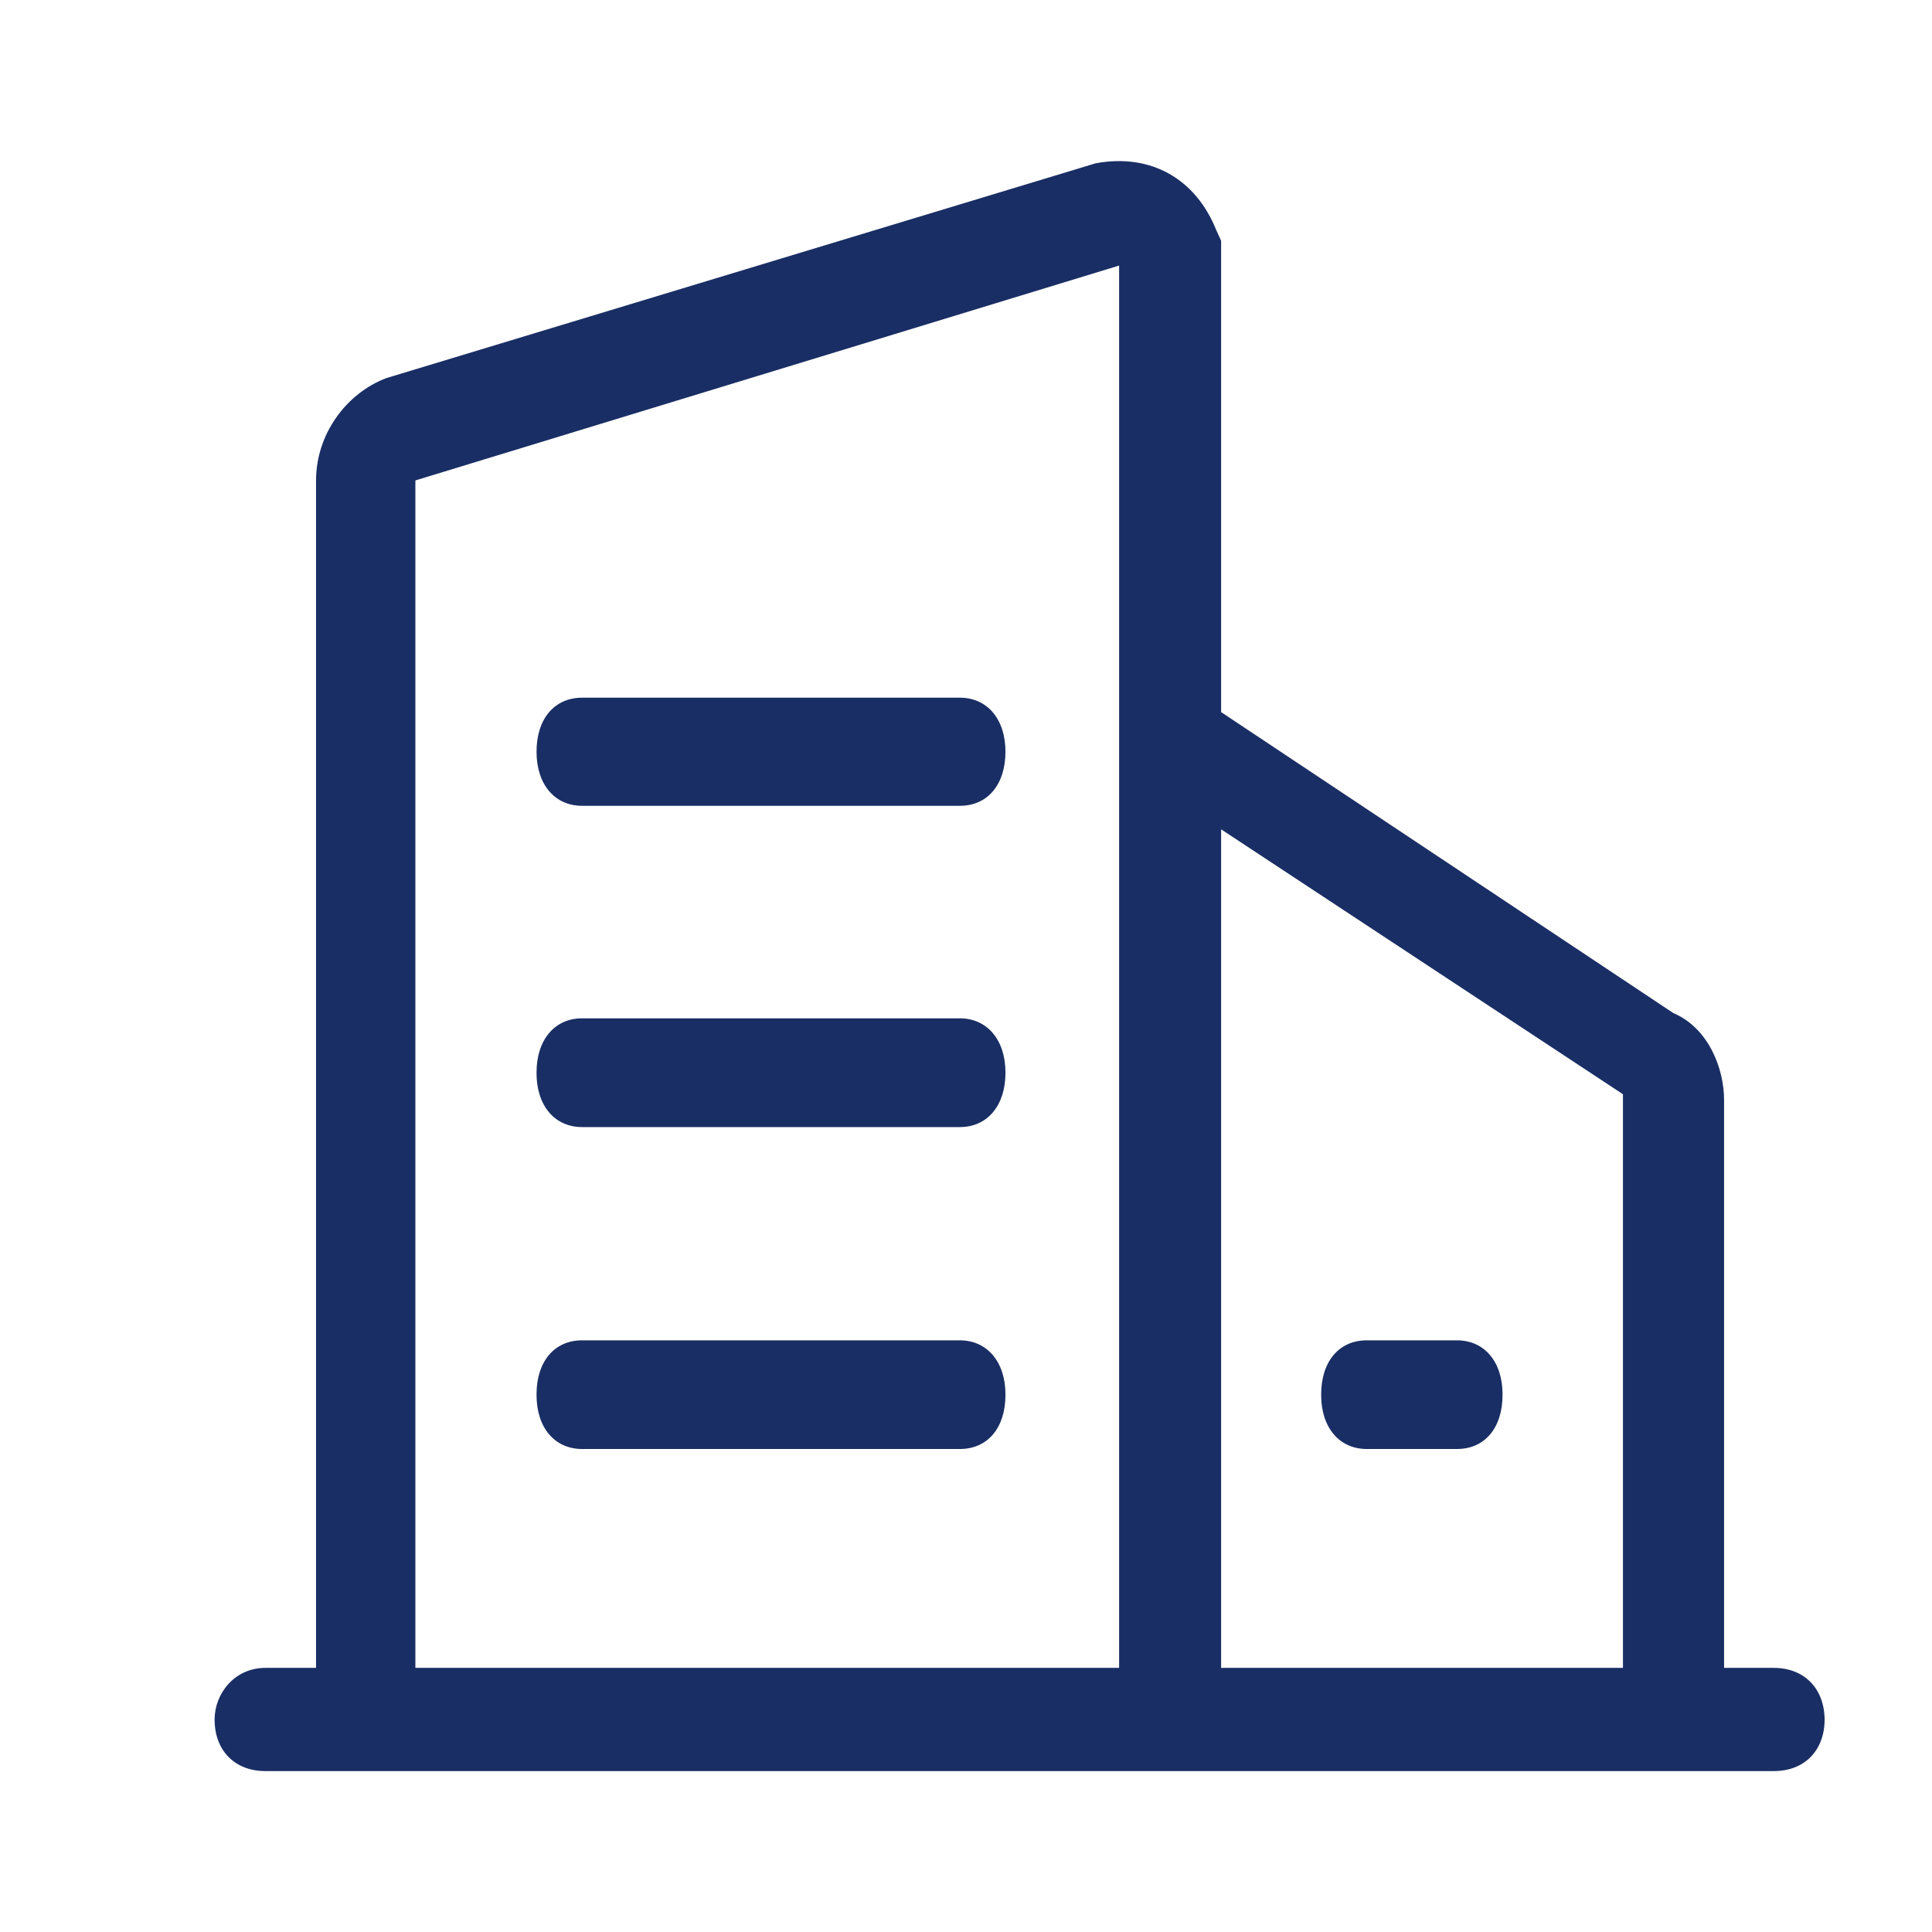
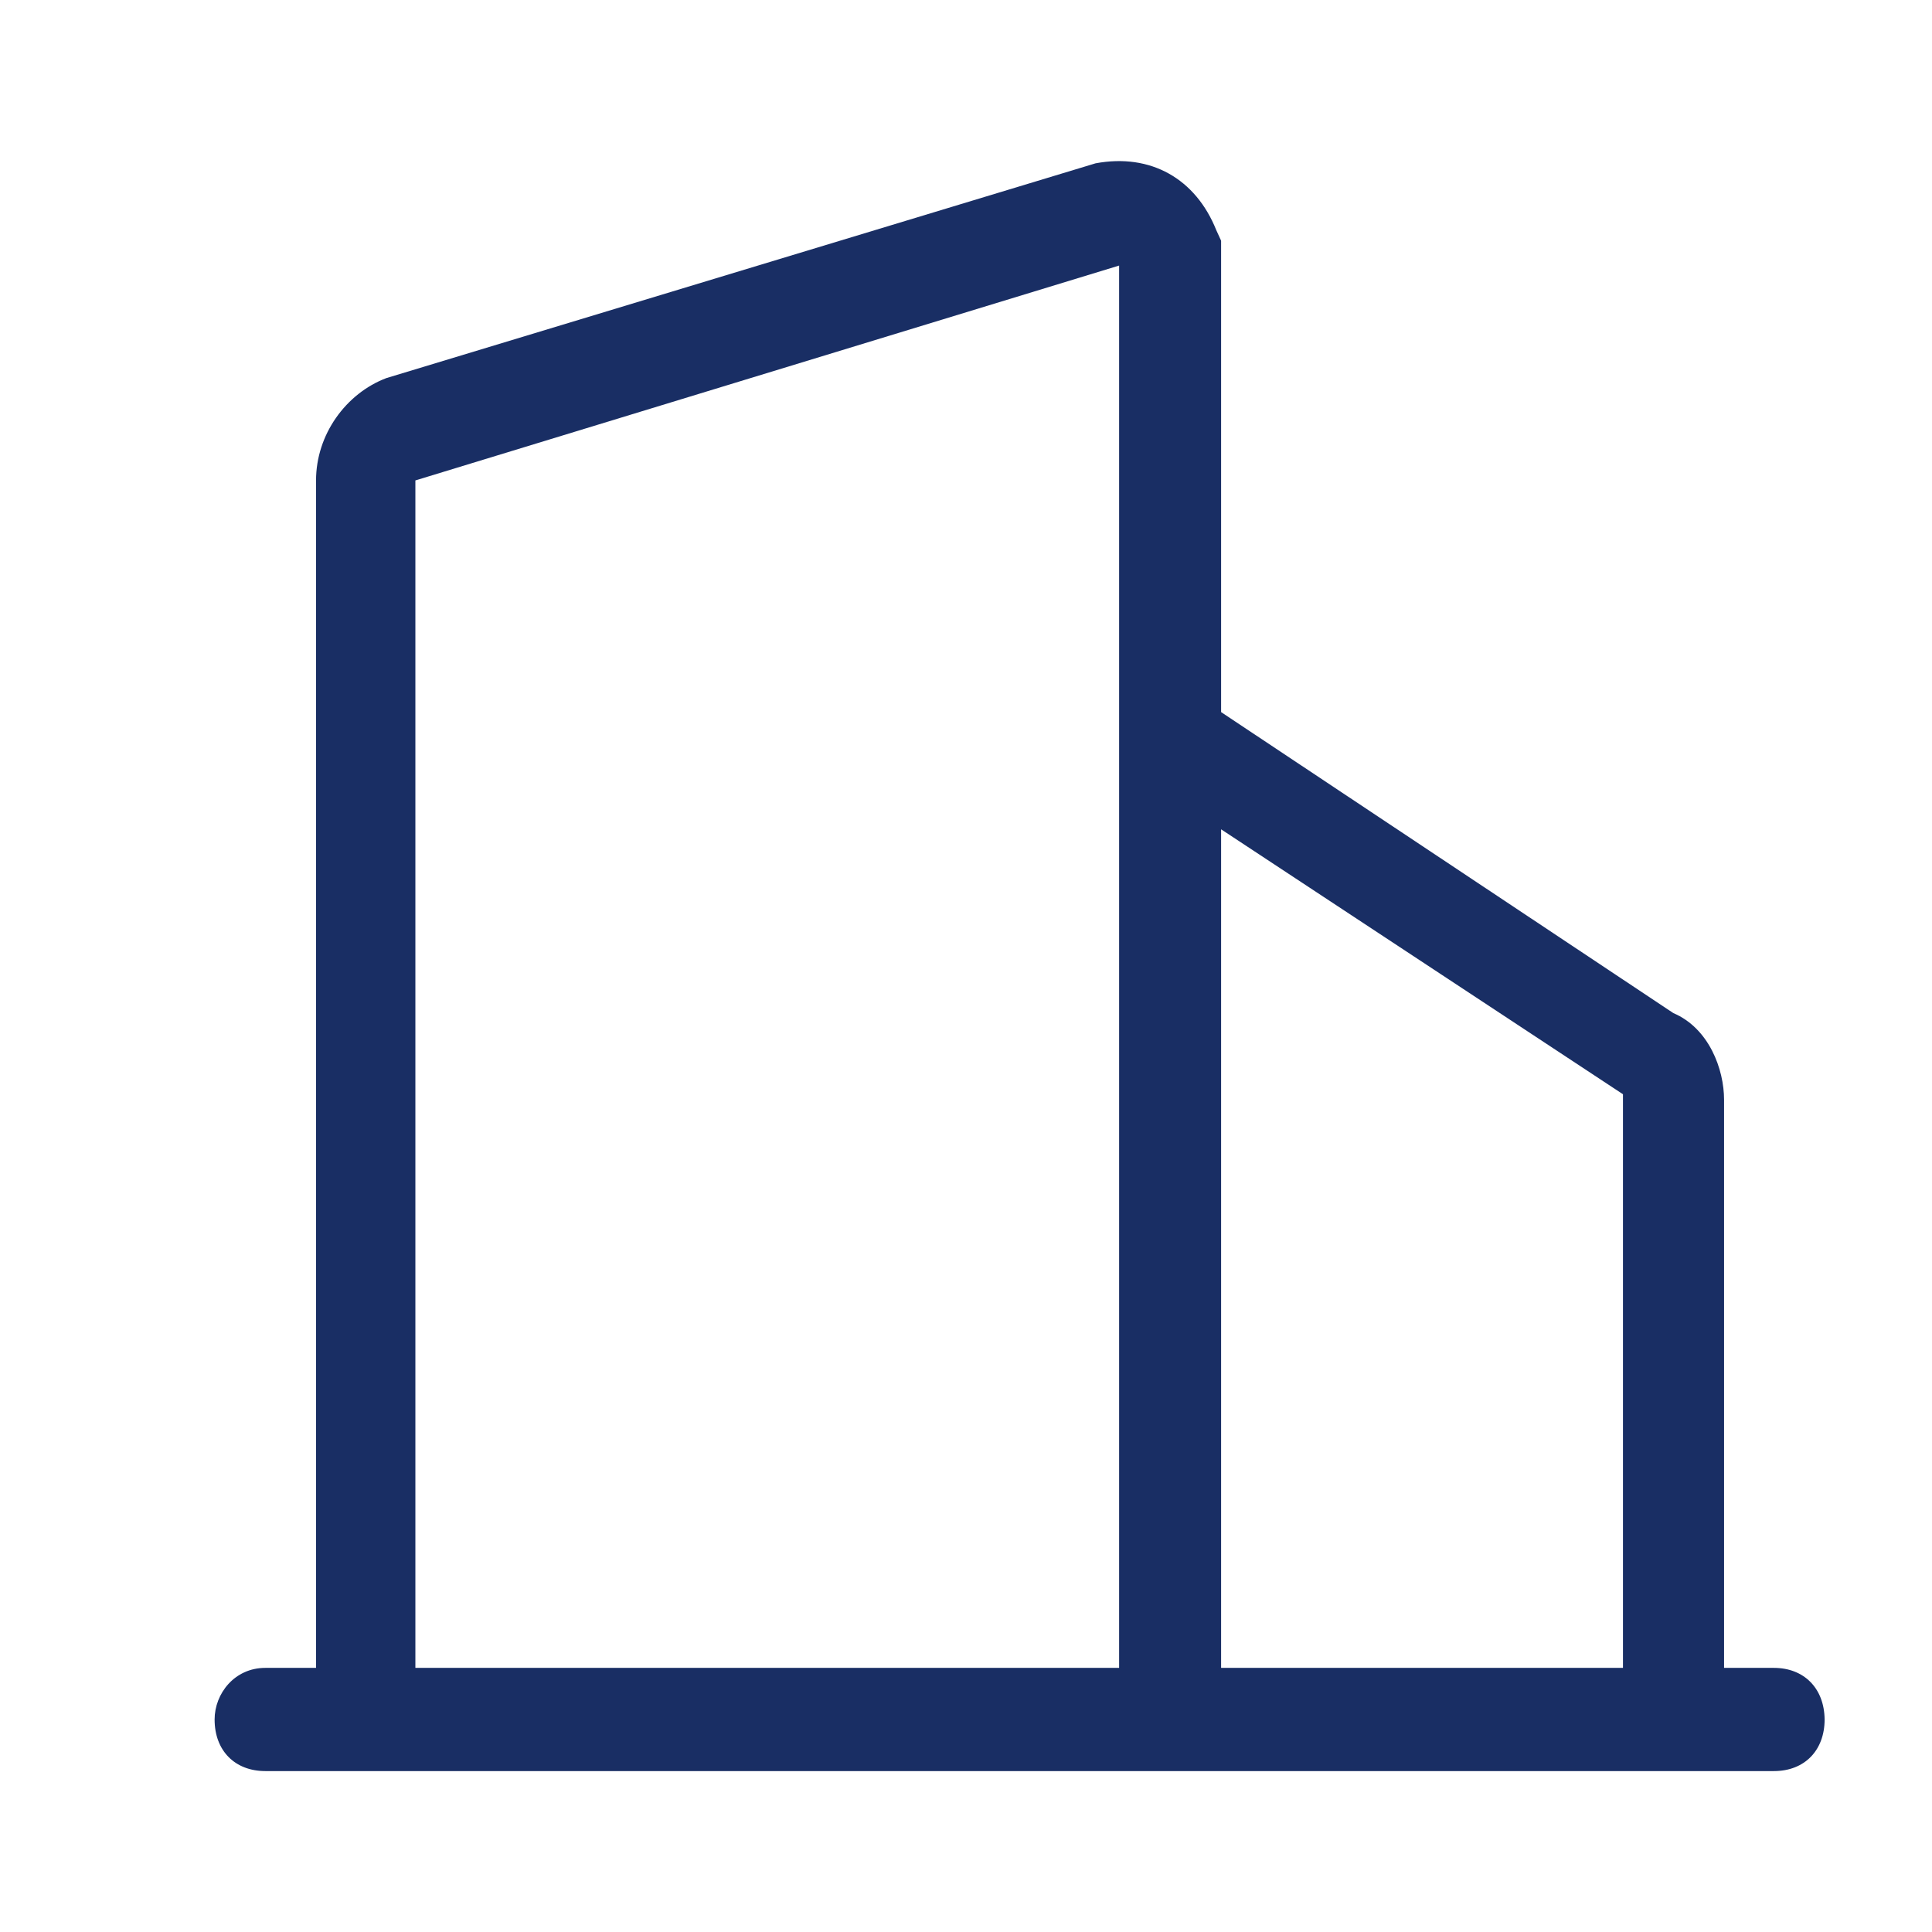
<svg xmlns="http://www.w3.org/2000/svg" width="24" height="24" viewBox="0 0 24 24" fill="none">
  <path d="M22.036 20.719H21.417V13.662C21.417 13.284 21.231 12.774 20.787 12.585L15.169 8.846V2.99L15.109 2.859C14.854 2.222 14.296 1.901 13.609 2.029L4.799 4.697C4.298 4.887 3.926 5.397 3.926 5.968V20.719H3.296C2.913 20.719 2.666 21.039 2.666 21.36C2.666 21.75 2.92 22.001 3.296 22.001H22.036C22.419 22.001 22.666 21.742 22.666 21.36C22.662 20.97 22.408 20.719 22.036 20.719ZM20.161 13.593V20.719H15.169V10.302L20.161 13.593ZM5.16 5.968L13.902 3.299V20.719H5.16V5.968Z" fill="#192E64" />
-   <path d="M11.924 8.667H7.231C6.887 8.667 6.665 8.93 6.665 9.338C6.665 9.747 6.893 10.01 7.231 10.01H11.924C12.268 10.01 12.49 9.747 12.49 9.338C12.49 8.926 12.258 8.667 11.924 8.667ZM11.924 12.65H7.231C6.887 12.65 6.665 12.921 6.665 13.322V13.33C6.665 13.738 6.893 14.001 7.231 14.001H11.924C12.268 14.001 12.49 13.73 12.49 13.33V13.326V13.322C12.49 12.913 12.258 12.65 11.924 12.65ZM11.924 16.65H7.231C6.887 16.65 6.665 16.913 6.665 17.321V17.329C6.665 17.738 6.893 18 7.231 18H11.924C12.268 18 12.49 17.738 12.49 17.329V17.325V17.321C12.49 16.913 12.258 16.65 11.924 16.65ZM16.412 17.329C16.412 17.738 16.641 18 16.978 18H18.099C18.444 18 18.665 17.738 18.665 17.329V17.325V17.321C18.665 16.913 18.437 16.65 18.099 16.65H16.978C16.634 16.65 16.412 16.913 16.412 17.321V17.329Z" fill="#192E64" />
</svg>